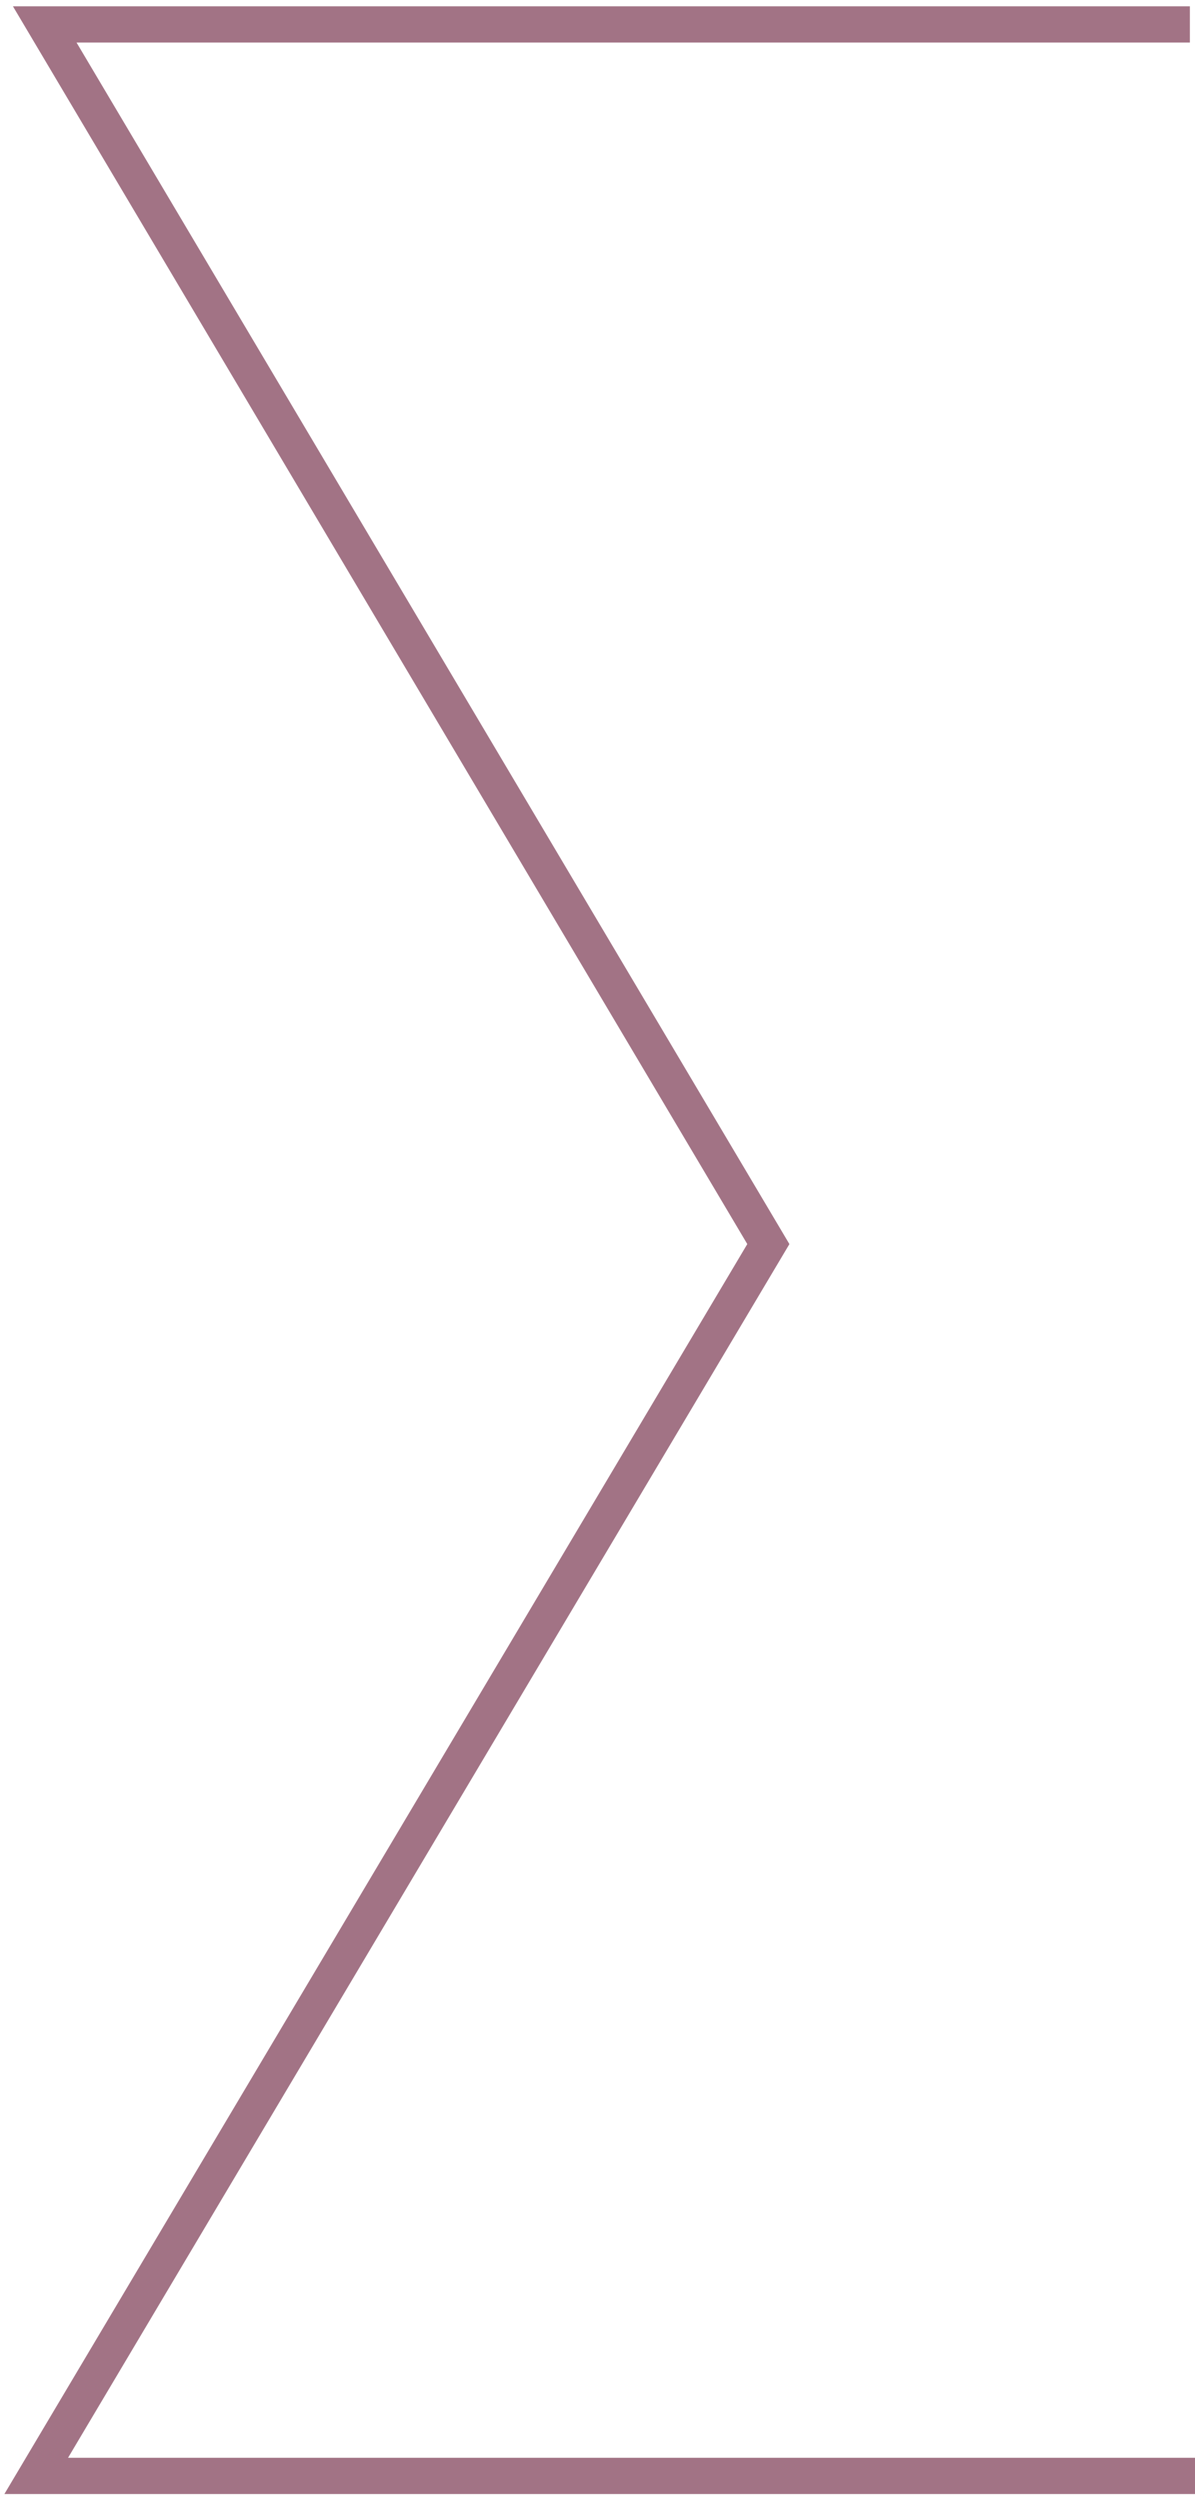
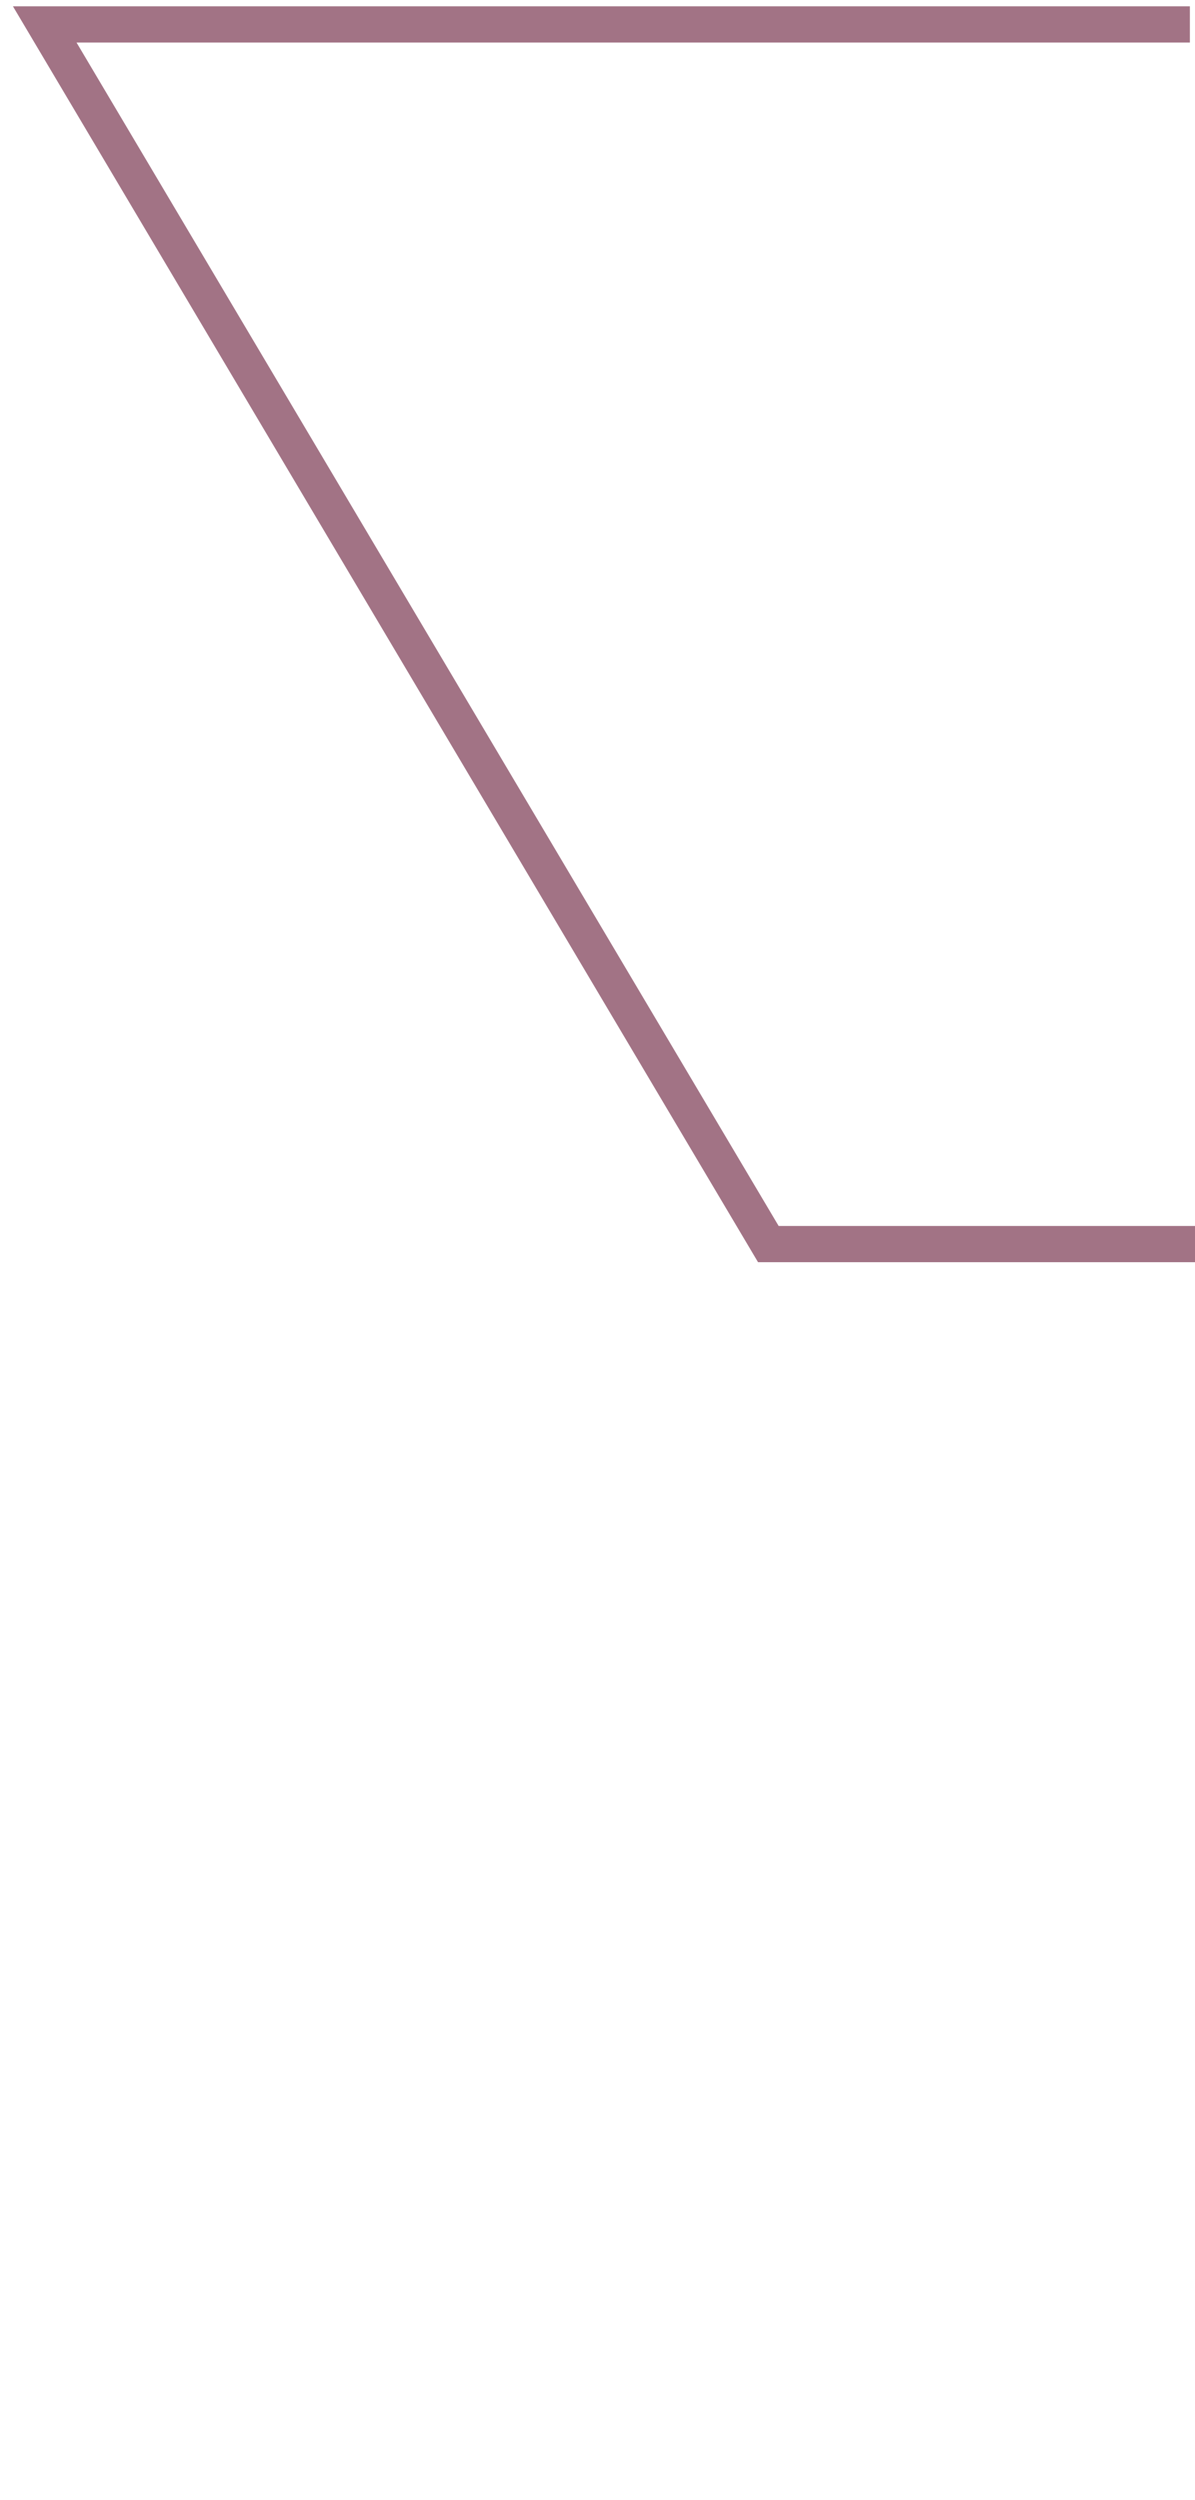
<svg xmlns="http://www.w3.org/2000/svg" width="99" height="207" viewBox="0 0 99 207" fill="none">
-   <path d="M98.576 2.023H3.707L63.654 103.005L3 204.995H99" stroke="#A27385" stroke-width="3" stroke-miterlimit="10" />
+   <path d="M98.576 2.023H3.707L63.654 103.005H99" stroke="#A27385" stroke-width="3" stroke-miterlimit="10" />
</svg>